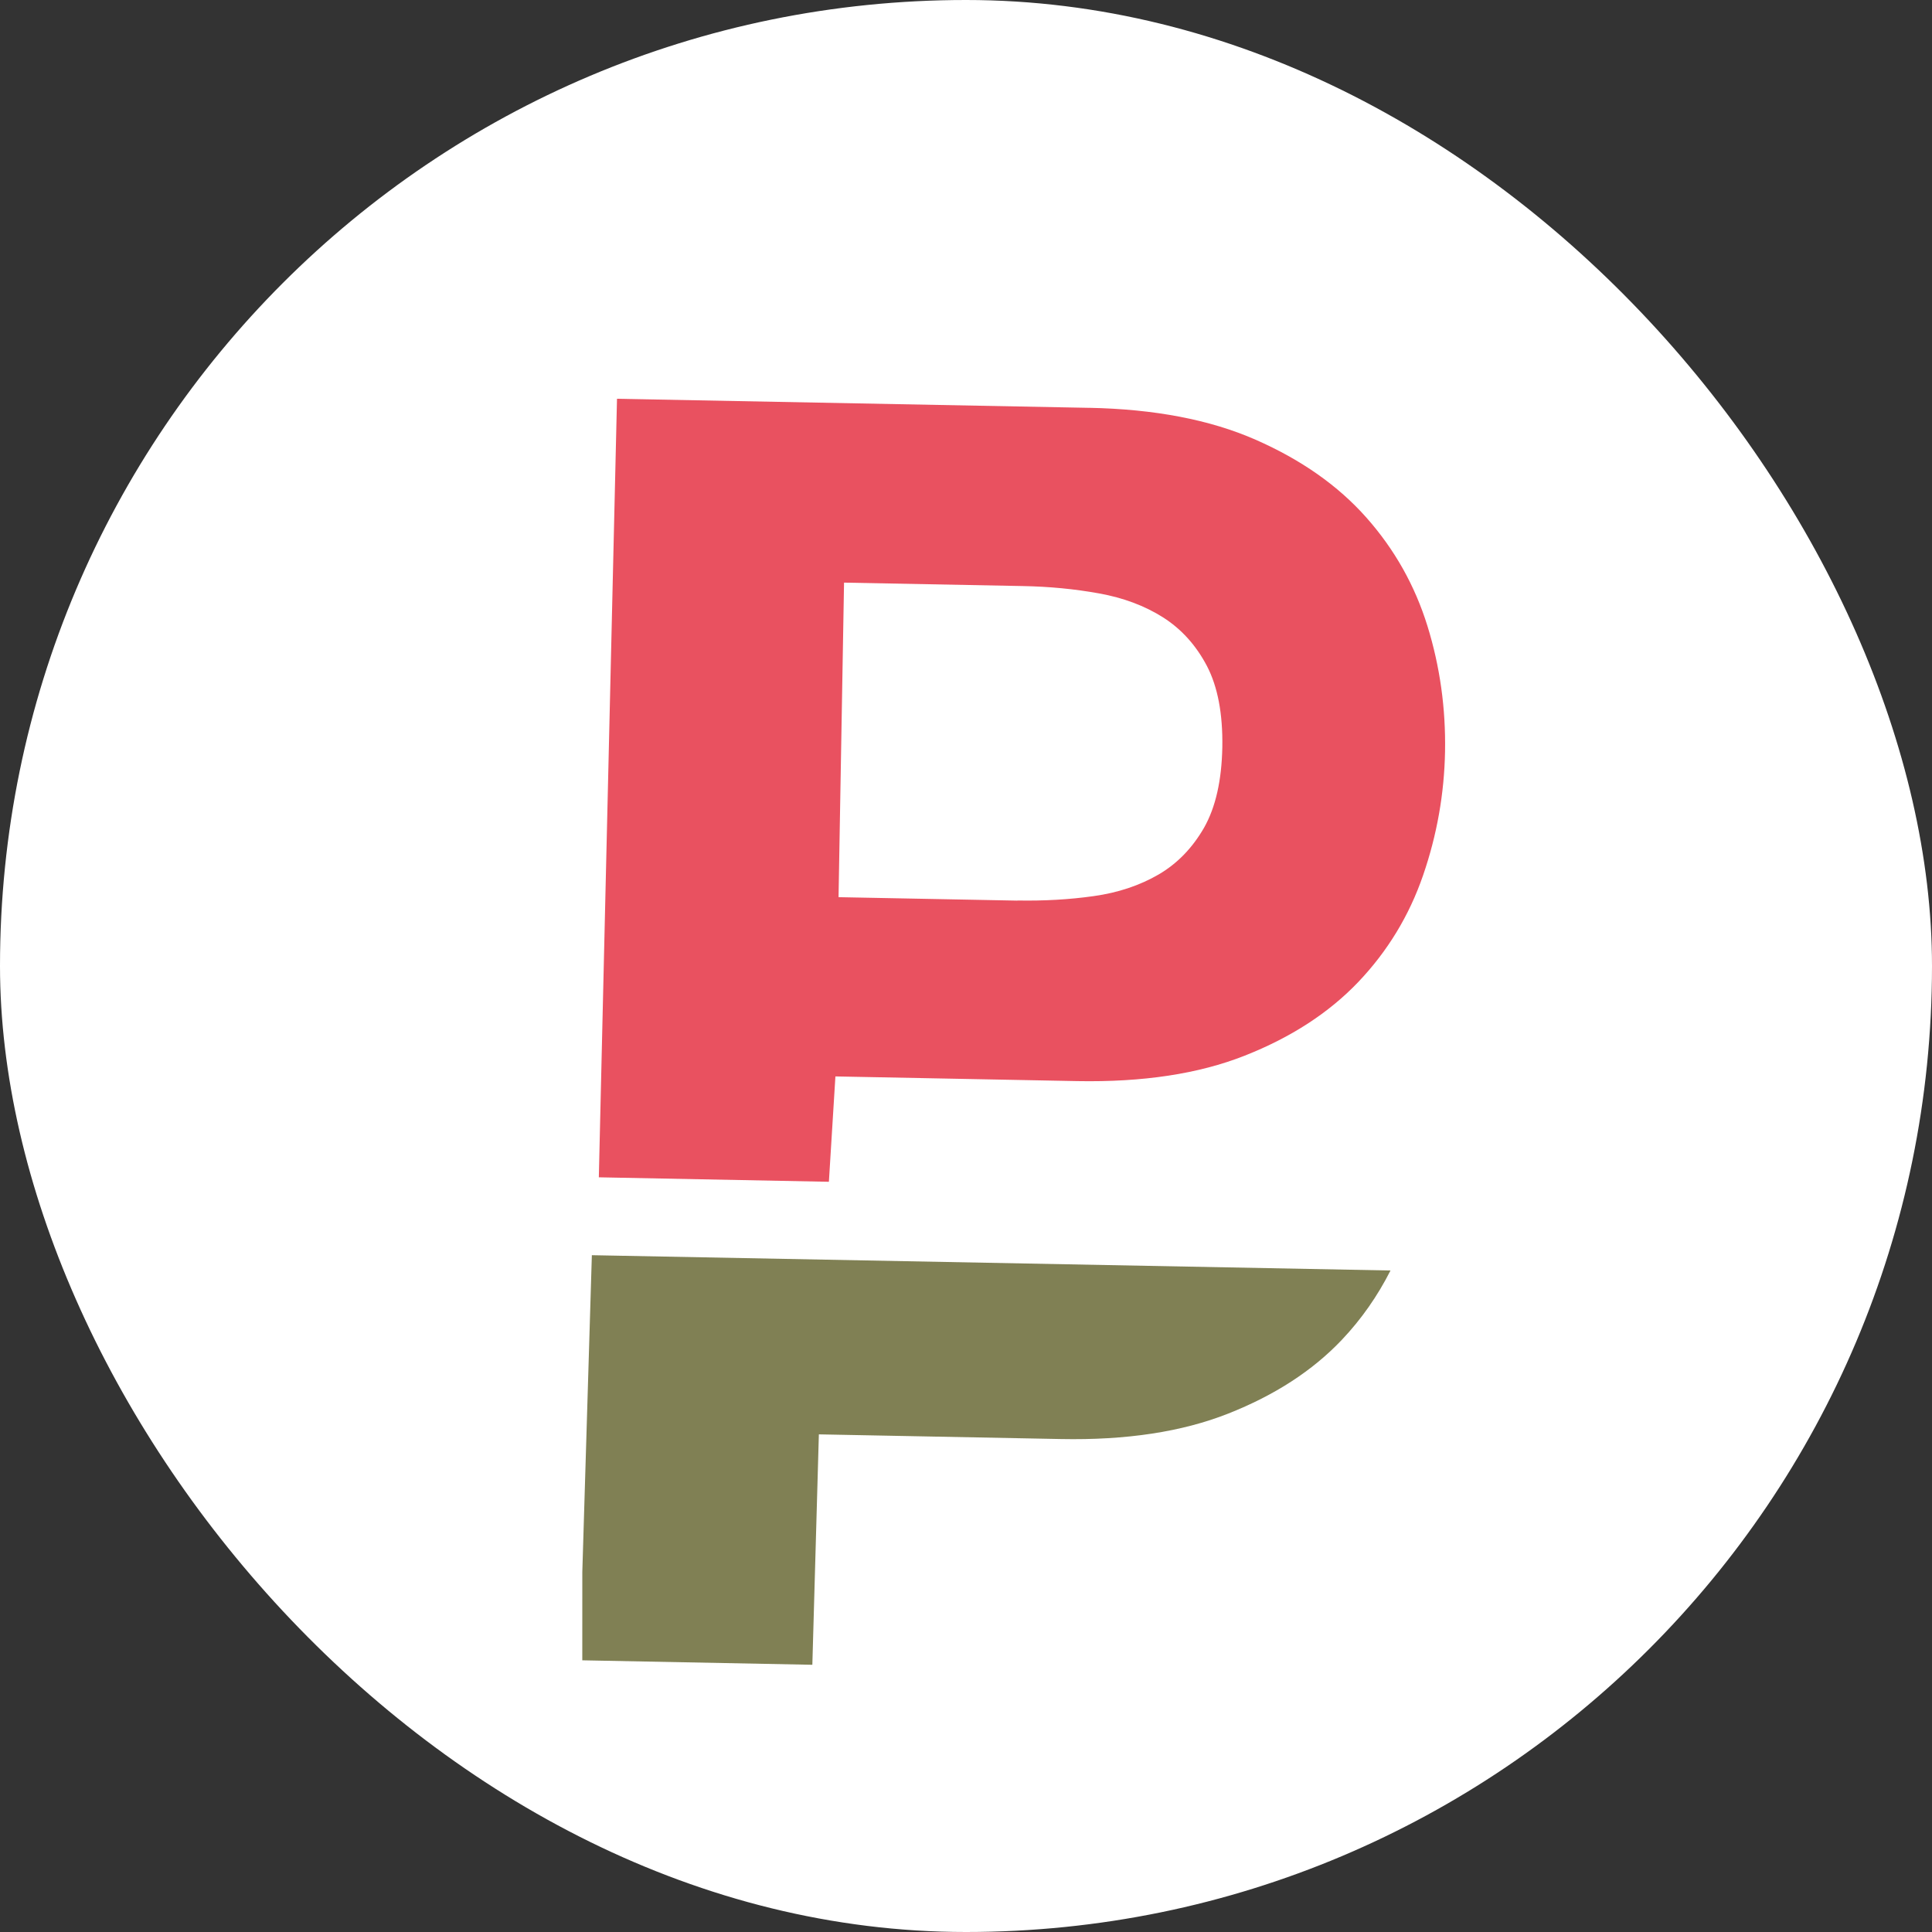
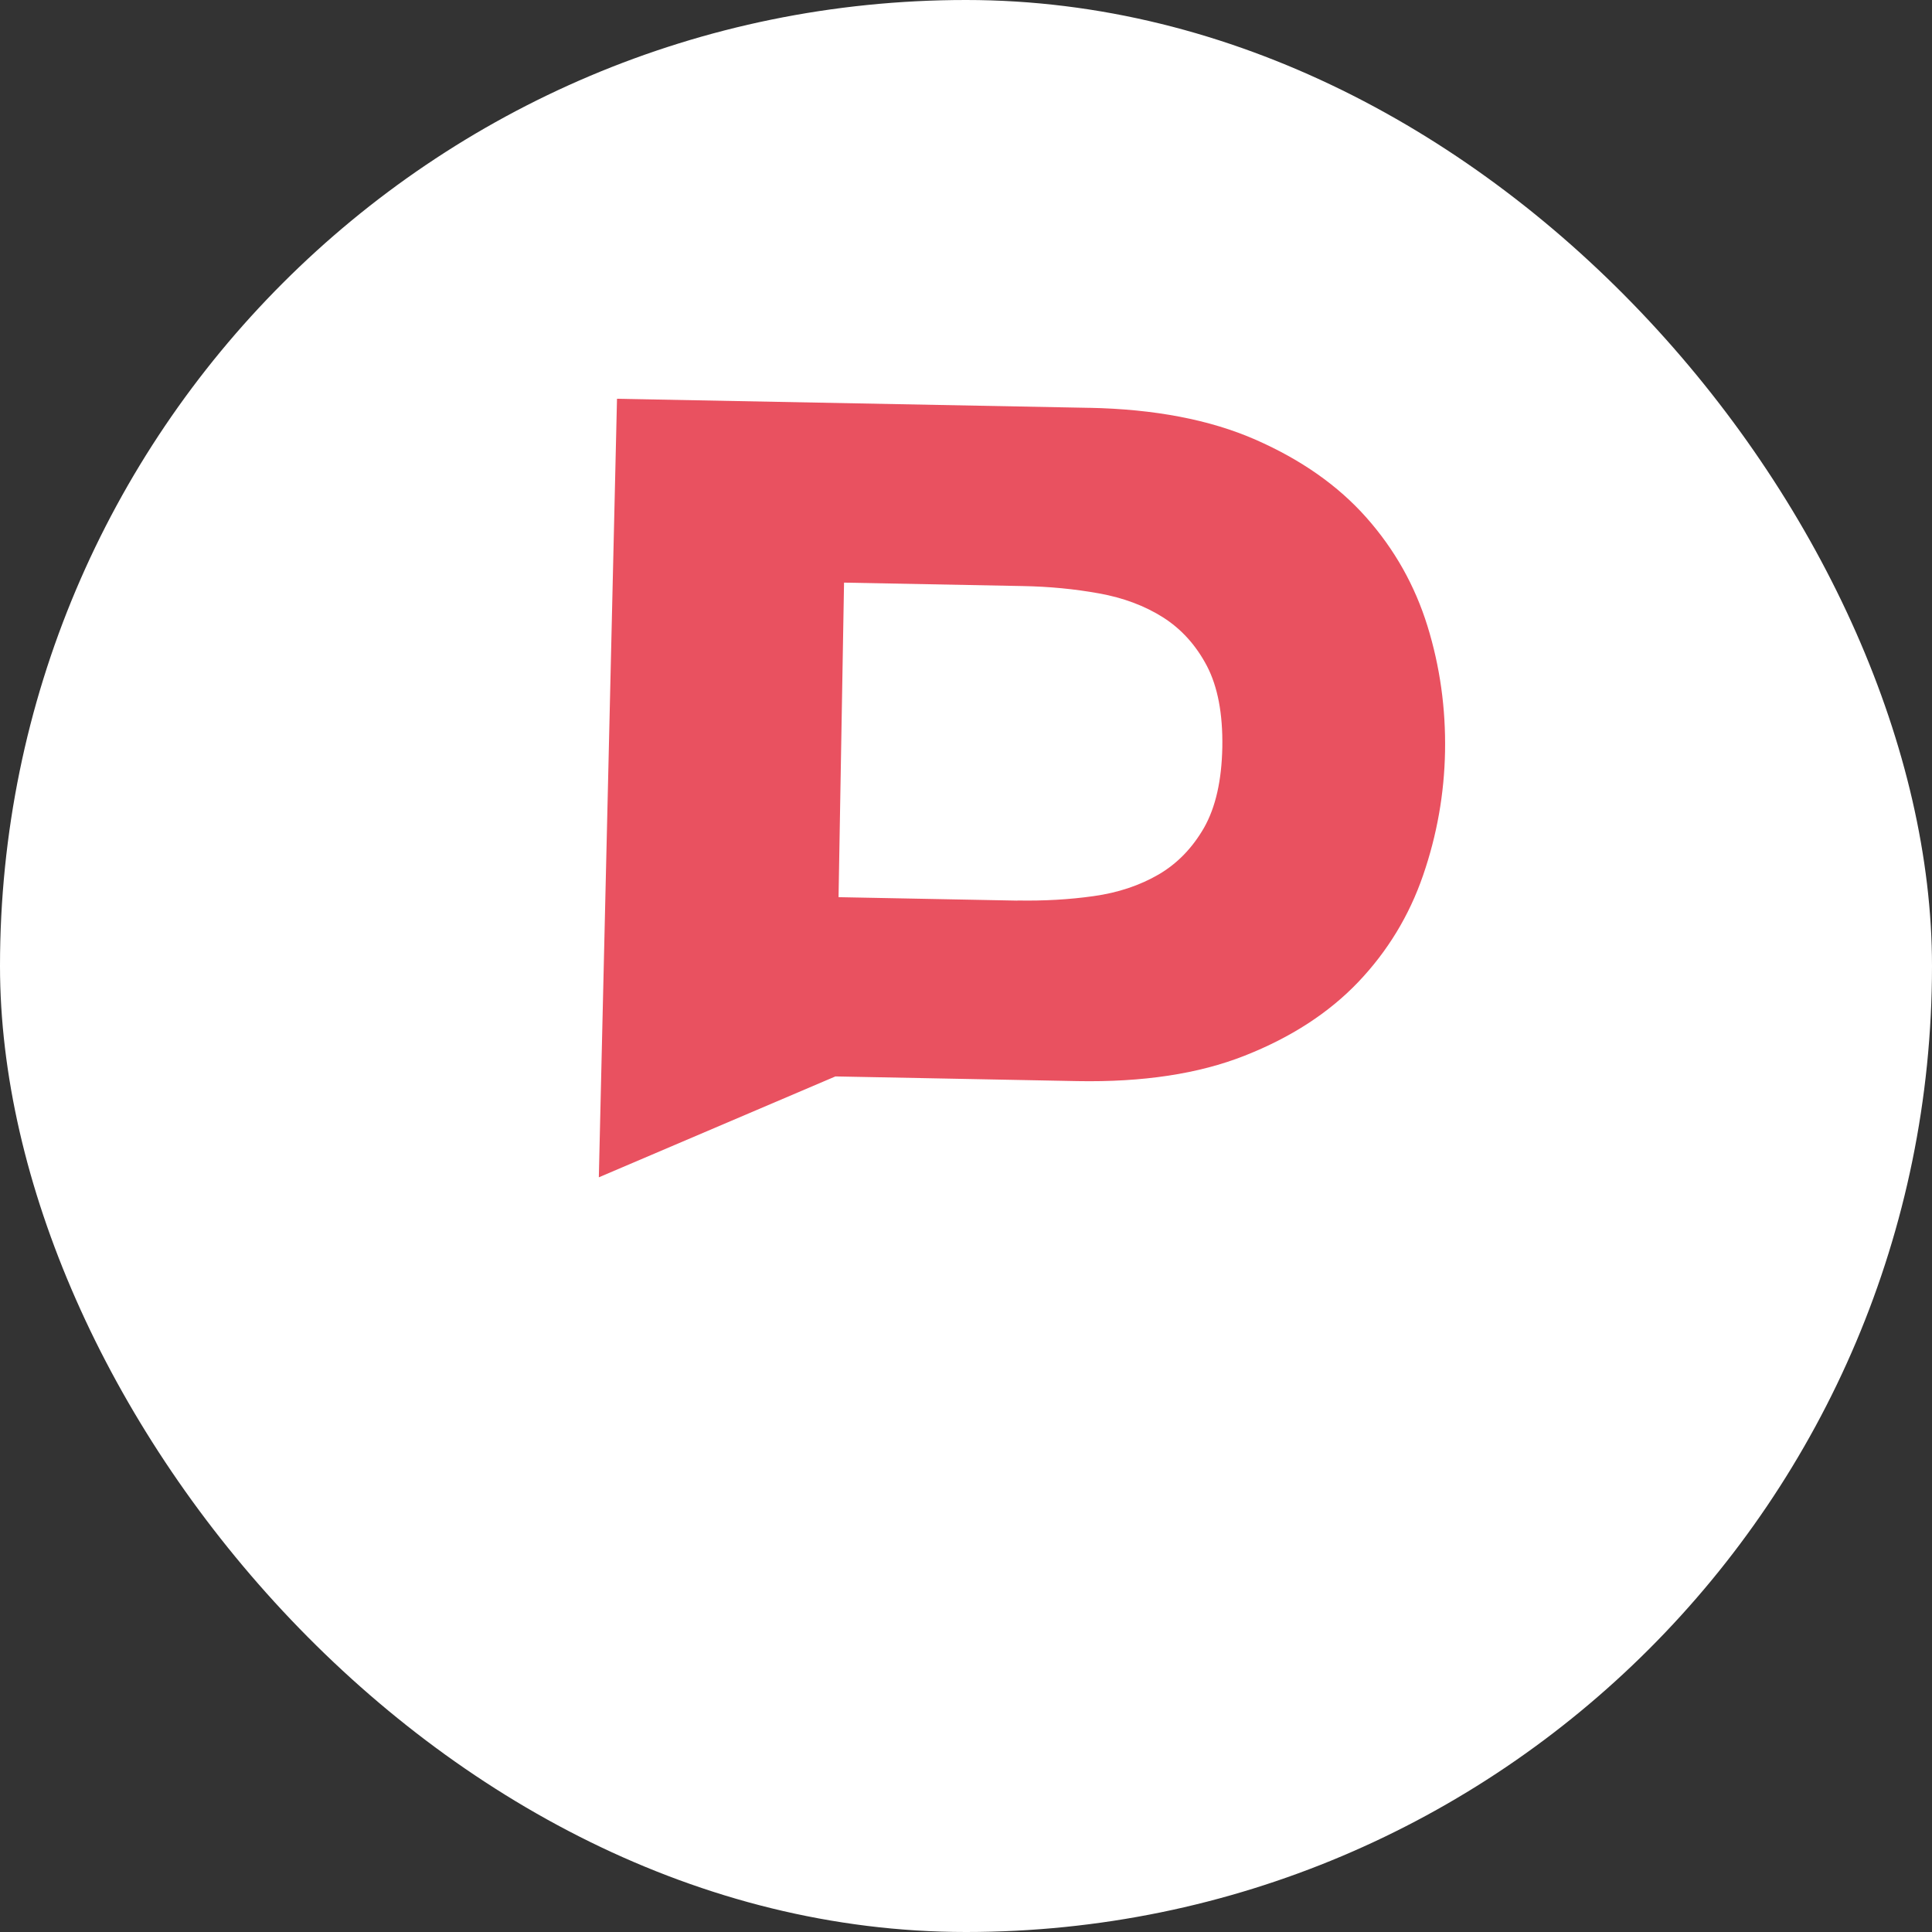
<svg xmlns="http://www.w3.org/2000/svg" width="64" height="64" viewBox="0 0 64 64" fill="none">
  <rect x="0" y="0" width="64" height="64" fill="#333333" stroke="none" />
  <rect width="64" height="64" rx="32" fill="white" />
-   <path d="M36.073 13.509C38.243 13.551 40.08 13.902 41.593 14.566C43.105 15.23 44.325 16.087 45.262 17.144C46.199 18.201 46.872 19.4 47.287 20.74C47.701 22.079 47.894 23.463 47.869 24.893C47.843 26.291 47.603 27.655 47.142 28.995C46.681 30.335 45.963 31.513 44.993 32.532C44.018 33.553 42.767 34.365 41.233 34.97C39.7 35.576 37.85 35.853 35.684 35.813L27.674 35.658L27.458 39.148L19.837 39L20.439 13.21L36.069 13.51L36.073 13.509ZM33.701 29.83C34.577 29.846 35.416 29.8 36.229 29.685C37.038 29.572 37.754 29.332 38.378 28.97C38.998 28.609 39.501 28.089 39.887 27.417C40.269 26.742 40.47 25.854 40.491 24.751C40.509 23.649 40.34 22.752 39.981 22.061C39.618 21.372 39.134 20.837 38.527 20.451C37.917 20.066 37.213 19.802 36.405 19.657C35.598 19.511 34.76 19.43 33.885 19.414L27.96 19.3L27.778 29.72L33.702 29.834L33.701 29.83Z" fill="#E95160" />
-   <path d="M19.289 55L26.91 55.148L27.126 47.515L35.137 47.67C37.307 47.713 39.157 47.432 40.686 46.827C42.219 46.222 43.472 45.413 44.445 44.389C45.103 43.696 45.637 42.925 46.062 42.087L19.606 41.58L19.29 52.071L19.289 55Z" fill="#808054" />
+   <path d="M36.073 13.509C38.243 13.551 40.08 13.902 41.593 14.566C43.105 15.23 44.325 16.087 45.262 17.144C46.199 18.201 46.872 19.4 47.287 20.74C47.701 22.079 47.894 23.463 47.869 24.893C47.843 26.291 47.603 27.655 47.142 28.995C46.681 30.335 45.963 31.513 44.993 32.532C44.018 33.553 42.767 34.365 41.233 34.97C39.7 35.576 37.85 35.853 35.684 35.813L27.674 35.658L19.837 39L20.439 13.21L36.069 13.51L36.073 13.509ZM33.701 29.83C34.577 29.846 35.416 29.8 36.229 29.685C37.038 29.572 37.754 29.332 38.378 28.97C38.998 28.609 39.501 28.089 39.887 27.417C40.269 26.742 40.47 25.854 40.491 24.751C40.509 23.649 40.34 22.752 39.981 22.061C39.618 21.372 39.134 20.837 38.527 20.451C37.917 20.066 37.213 19.802 36.405 19.657C35.598 19.511 34.76 19.43 33.885 19.414L27.96 19.3L27.778 29.72L33.702 29.834L33.701 29.83Z" fill="#E95160" />
</svg>